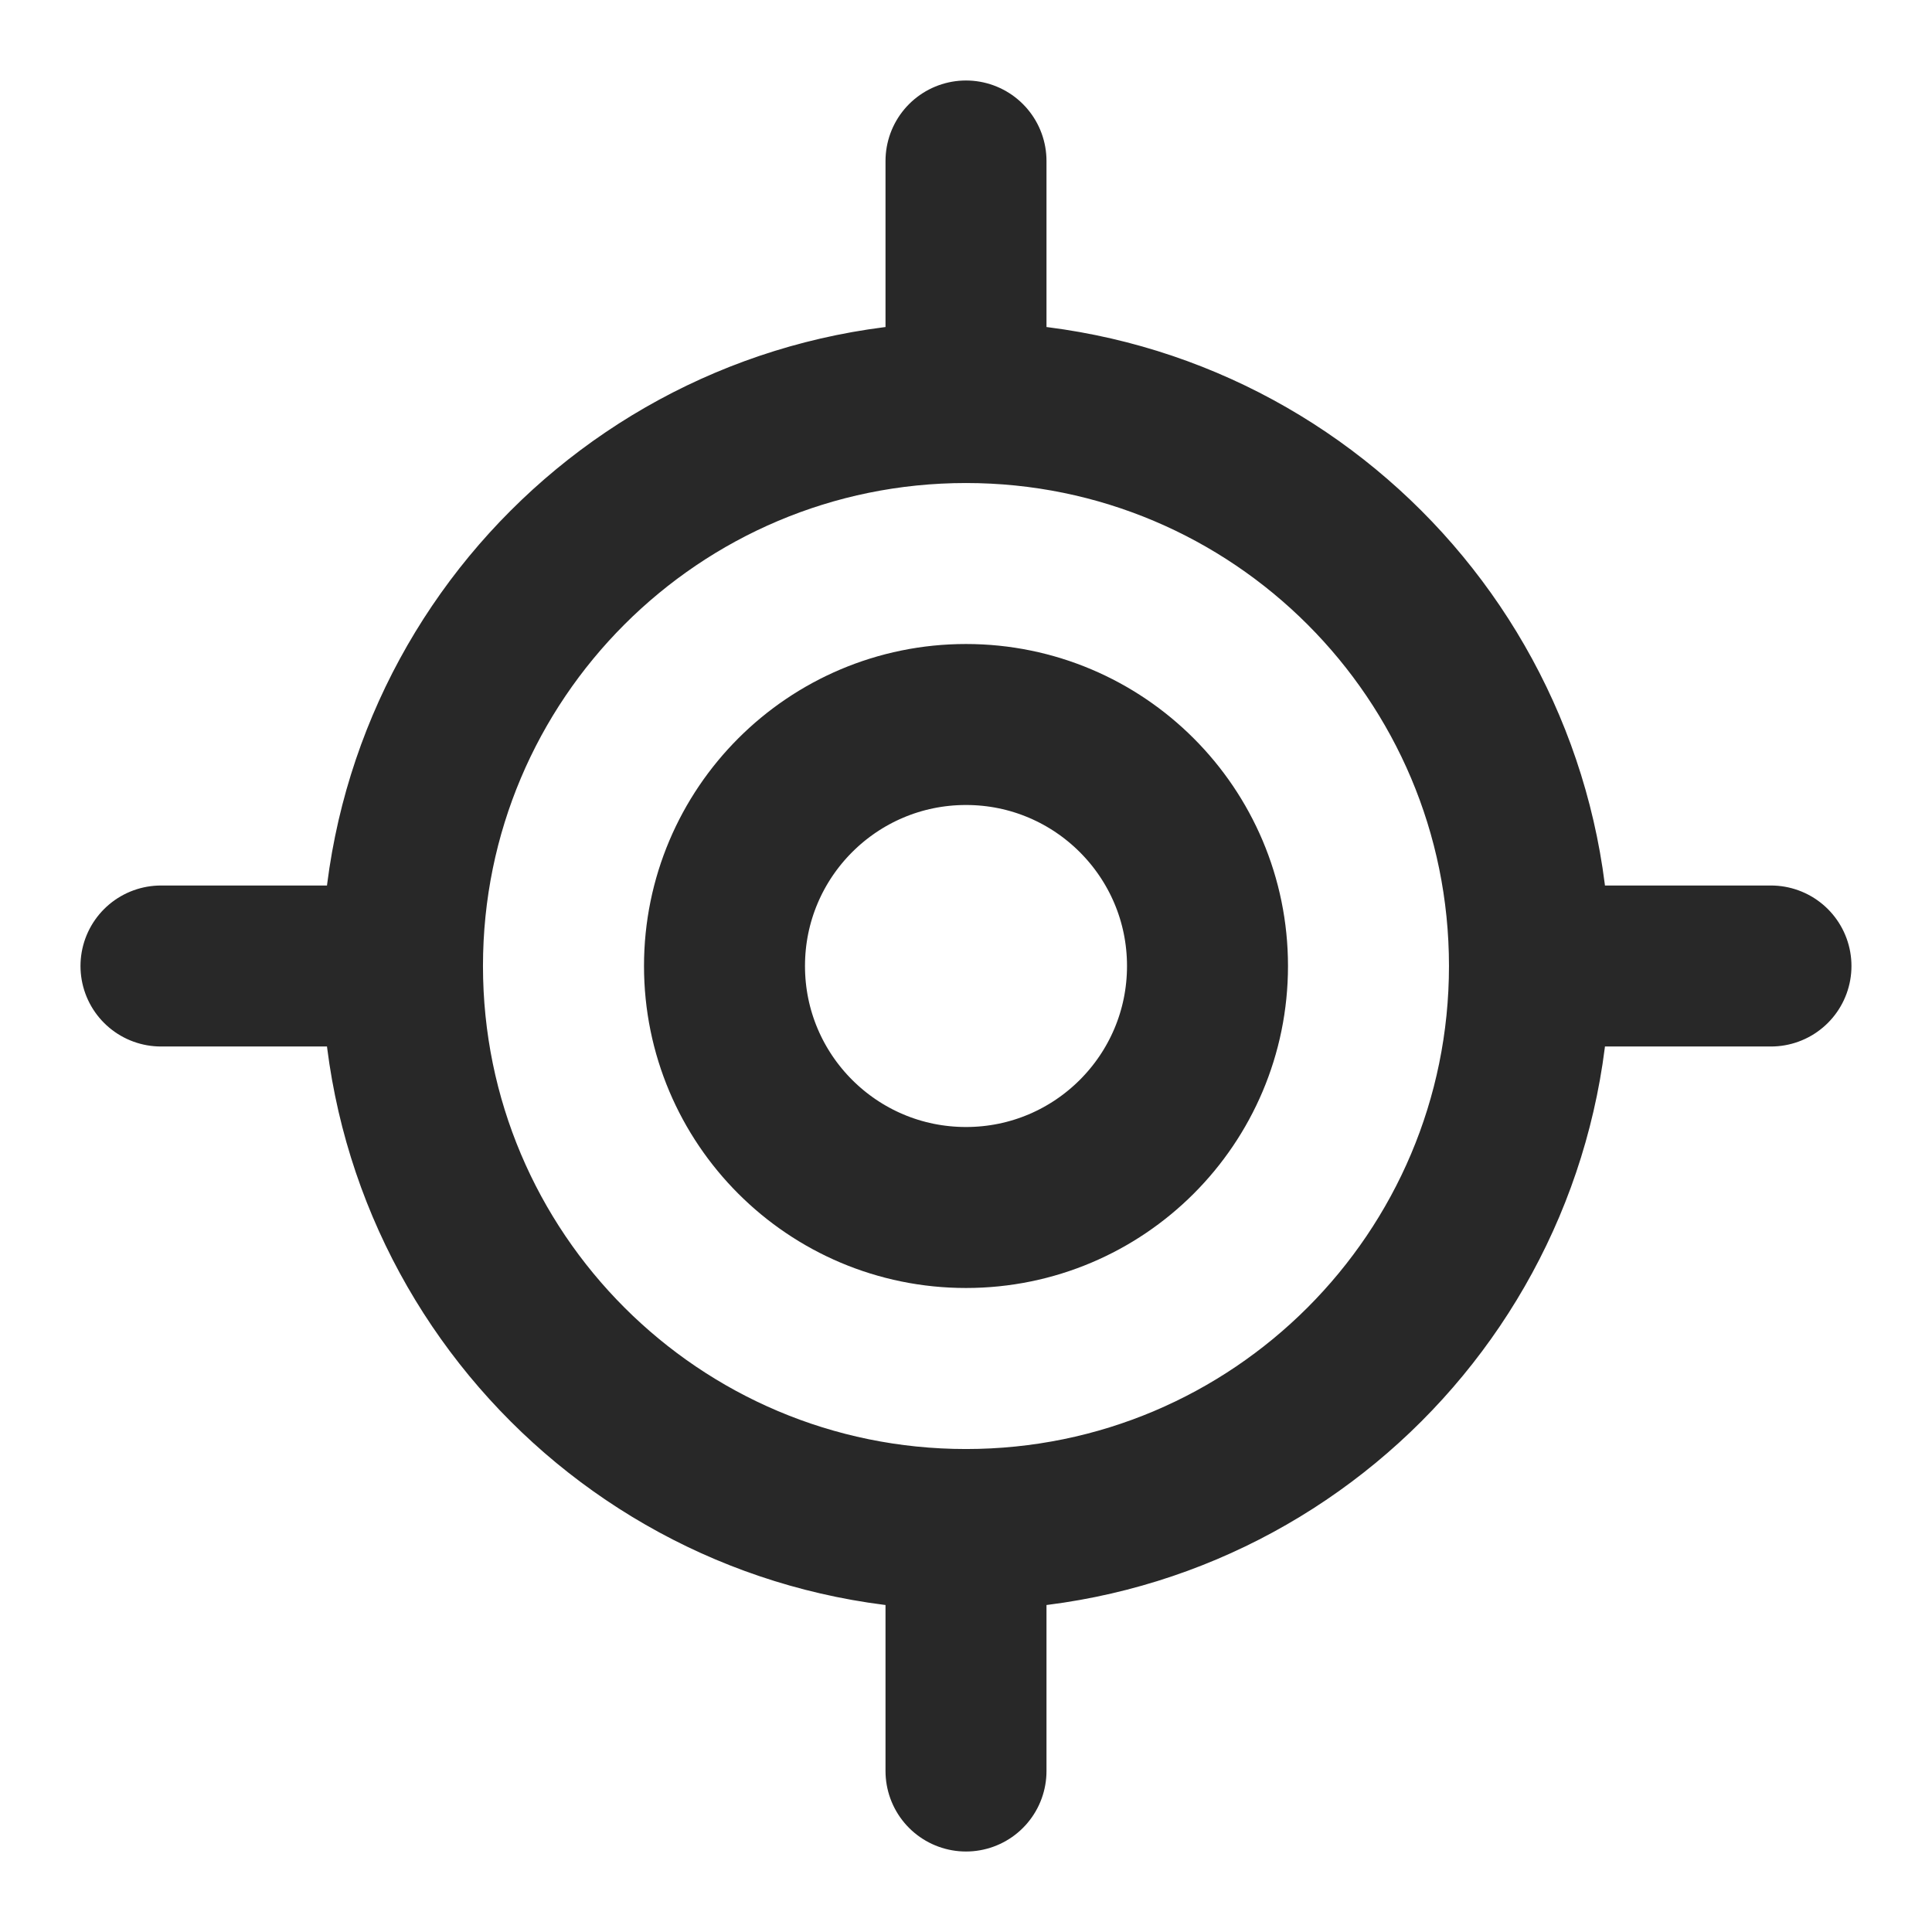
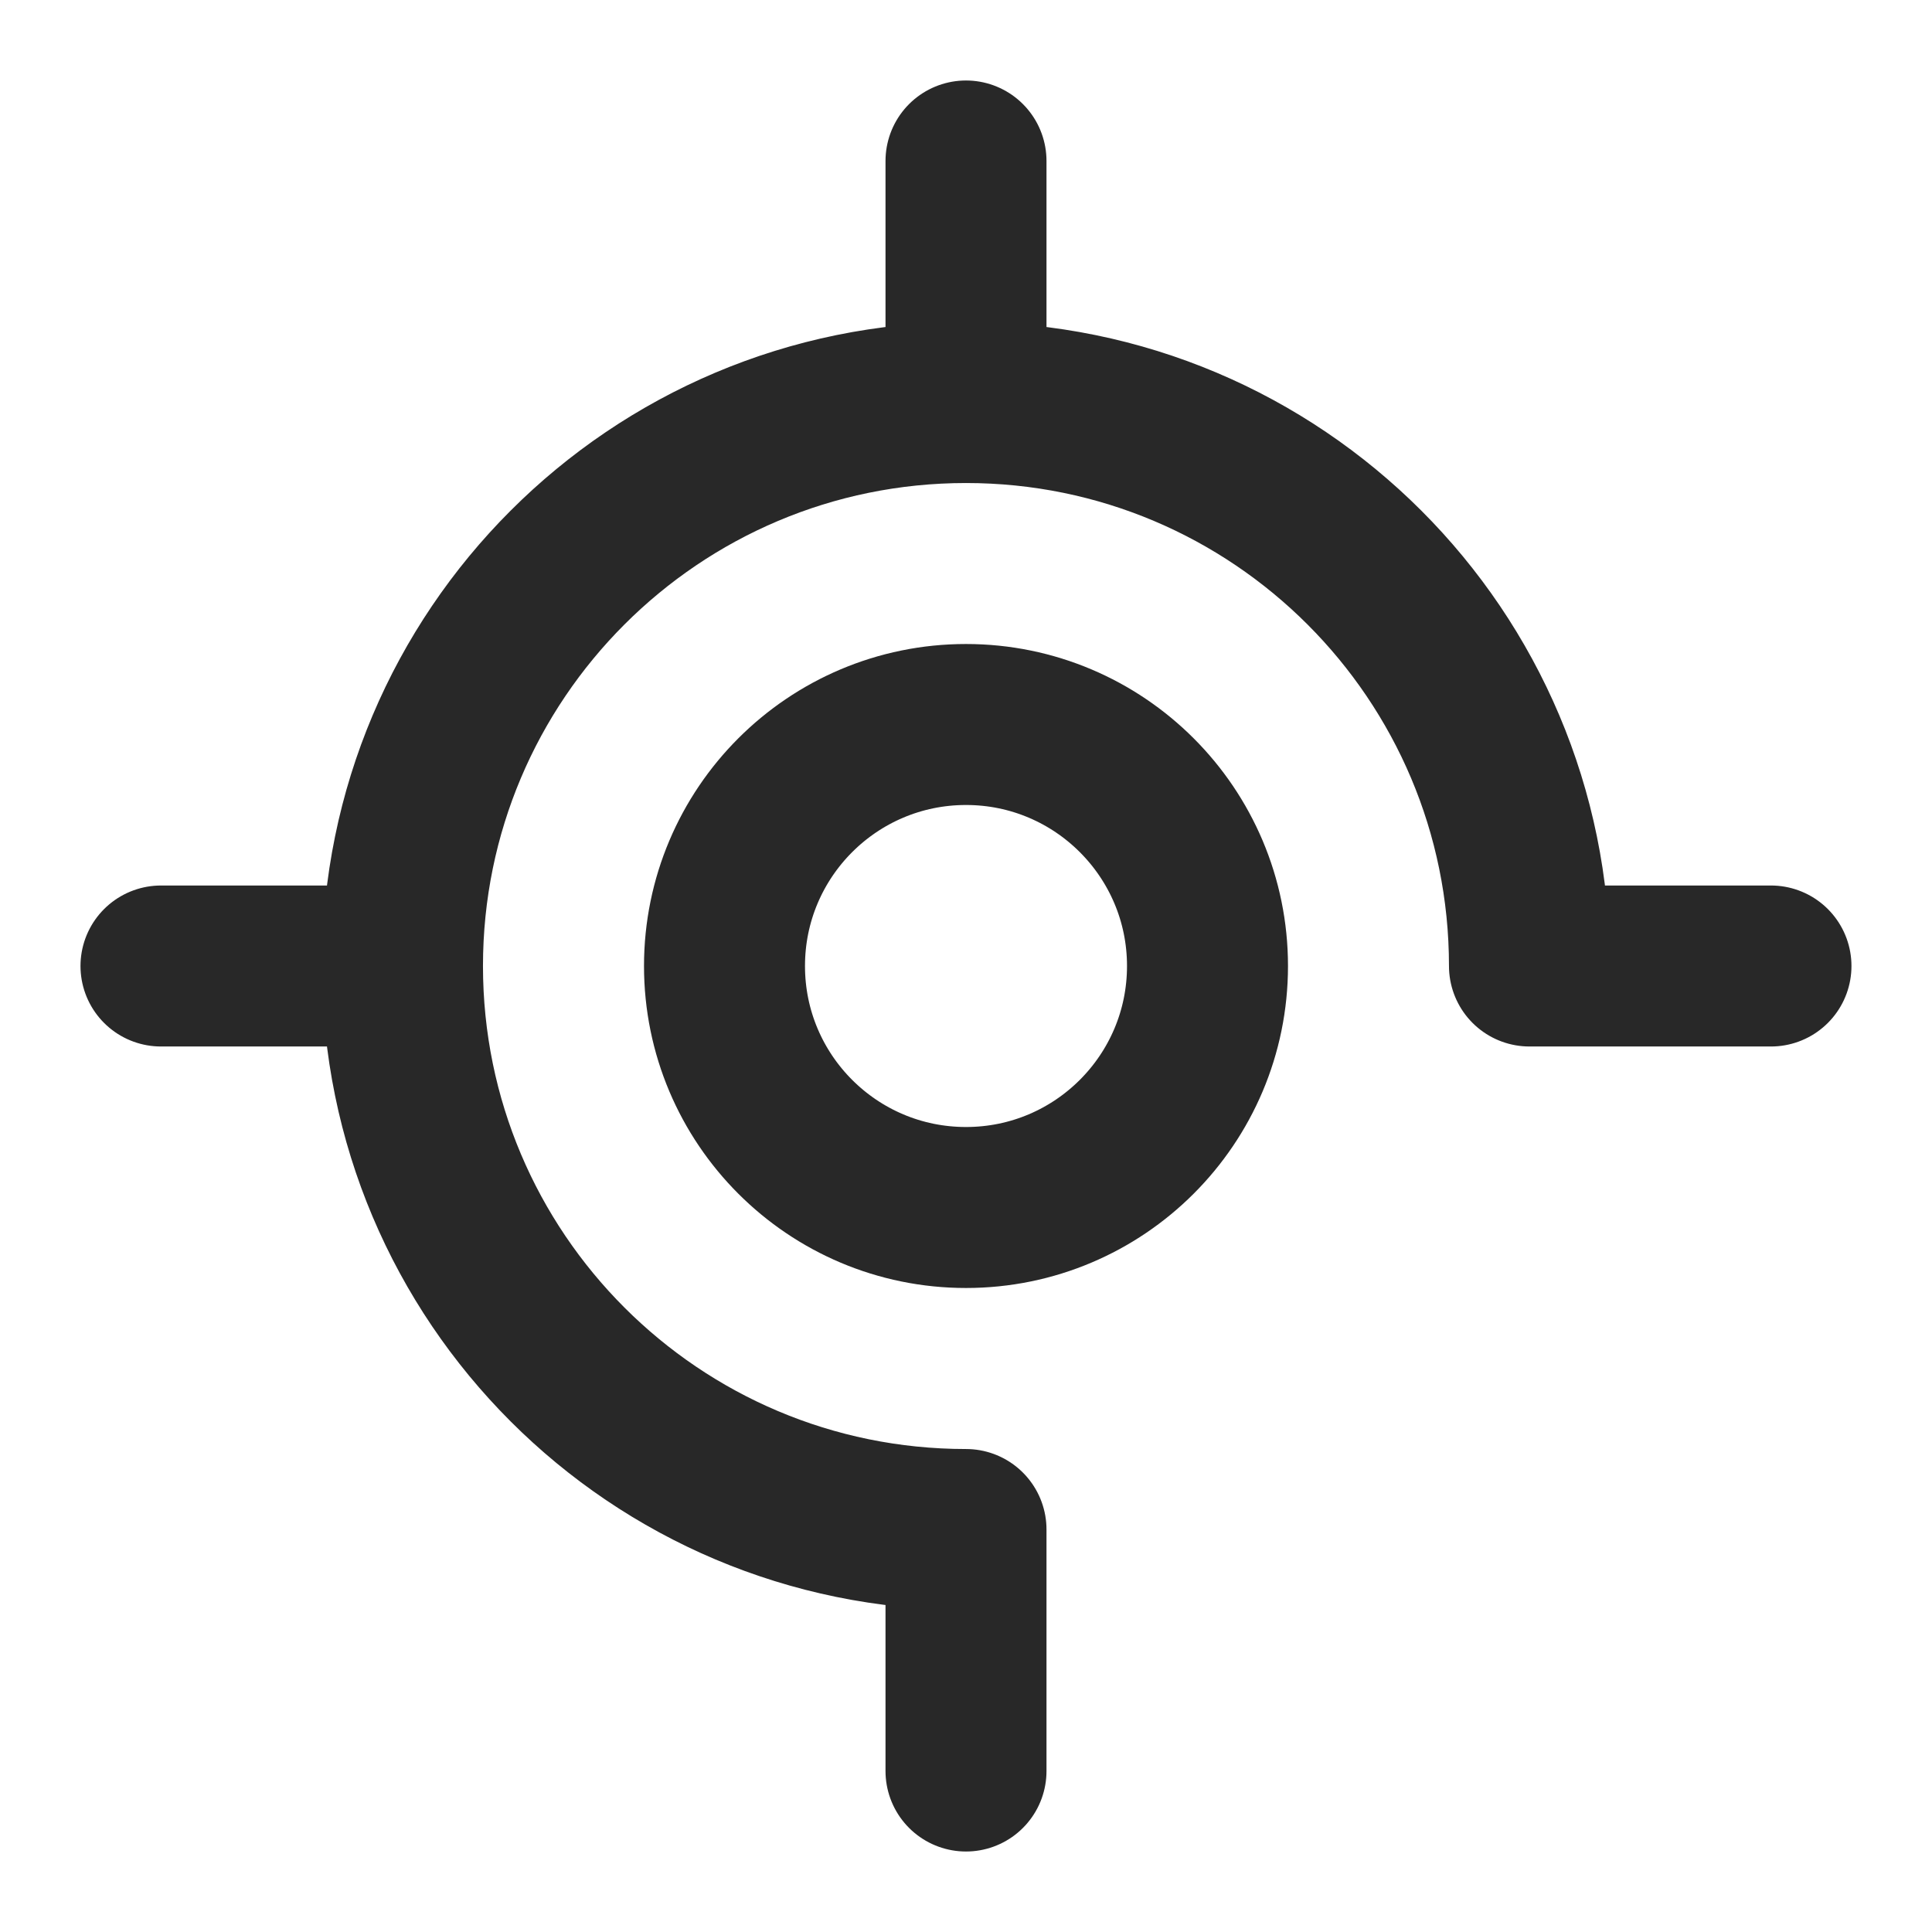
<svg xmlns="http://www.w3.org/2000/svg" width="40" height="40" viewBox="0 0 40 40" fill="none">
-   <path d="M3.333 20H8.333M8.333 20C8.333 26.444 13.556 31.667 20 31.667M8.333 20C8.333 13.557 13.556 8.334 20 8.334M31.666 20H36.666M31.666 20C31.666 26.444 26.443 31.667 20 31.667M31.666 20C31.666 13.557 26.443 8.334 20 8.334M20 3.333V8.334M20 31.667V36.667M25 20C25 22.762 22.761 25 20 25C17.238 25 15 22.762 15 20C15 17.239 17.238 15 20 15C22.761 15 25 17.239 25 20Z" stroke="#282828" stroke-width="3.333" stroke-linecap="round" stroke-linejoin="round" />
+   <path d="M3.333 20H8.333M8.333 20C8.333 26.444 13.556 31.667 20 31.667M8.333 20C8.333 13.557 13.556 8.334 20 8.334M31.666 20H36.666M31.666 20M31.666 20C31.666 13.557 26.443 8.334 20 8.334M20 3.333V8.334M20 31.667V36.667M25 20C25 22.762 22.761 25 20 25C17.238 25 15 22.762 15 20C15 17.239 17.238 15 20 15C22.761 15 25 17.239 25 20Z" stroke="#282828" stroke-width="3.333" stroke-linecap="round" stroke-linejoin="round" />
</svg>